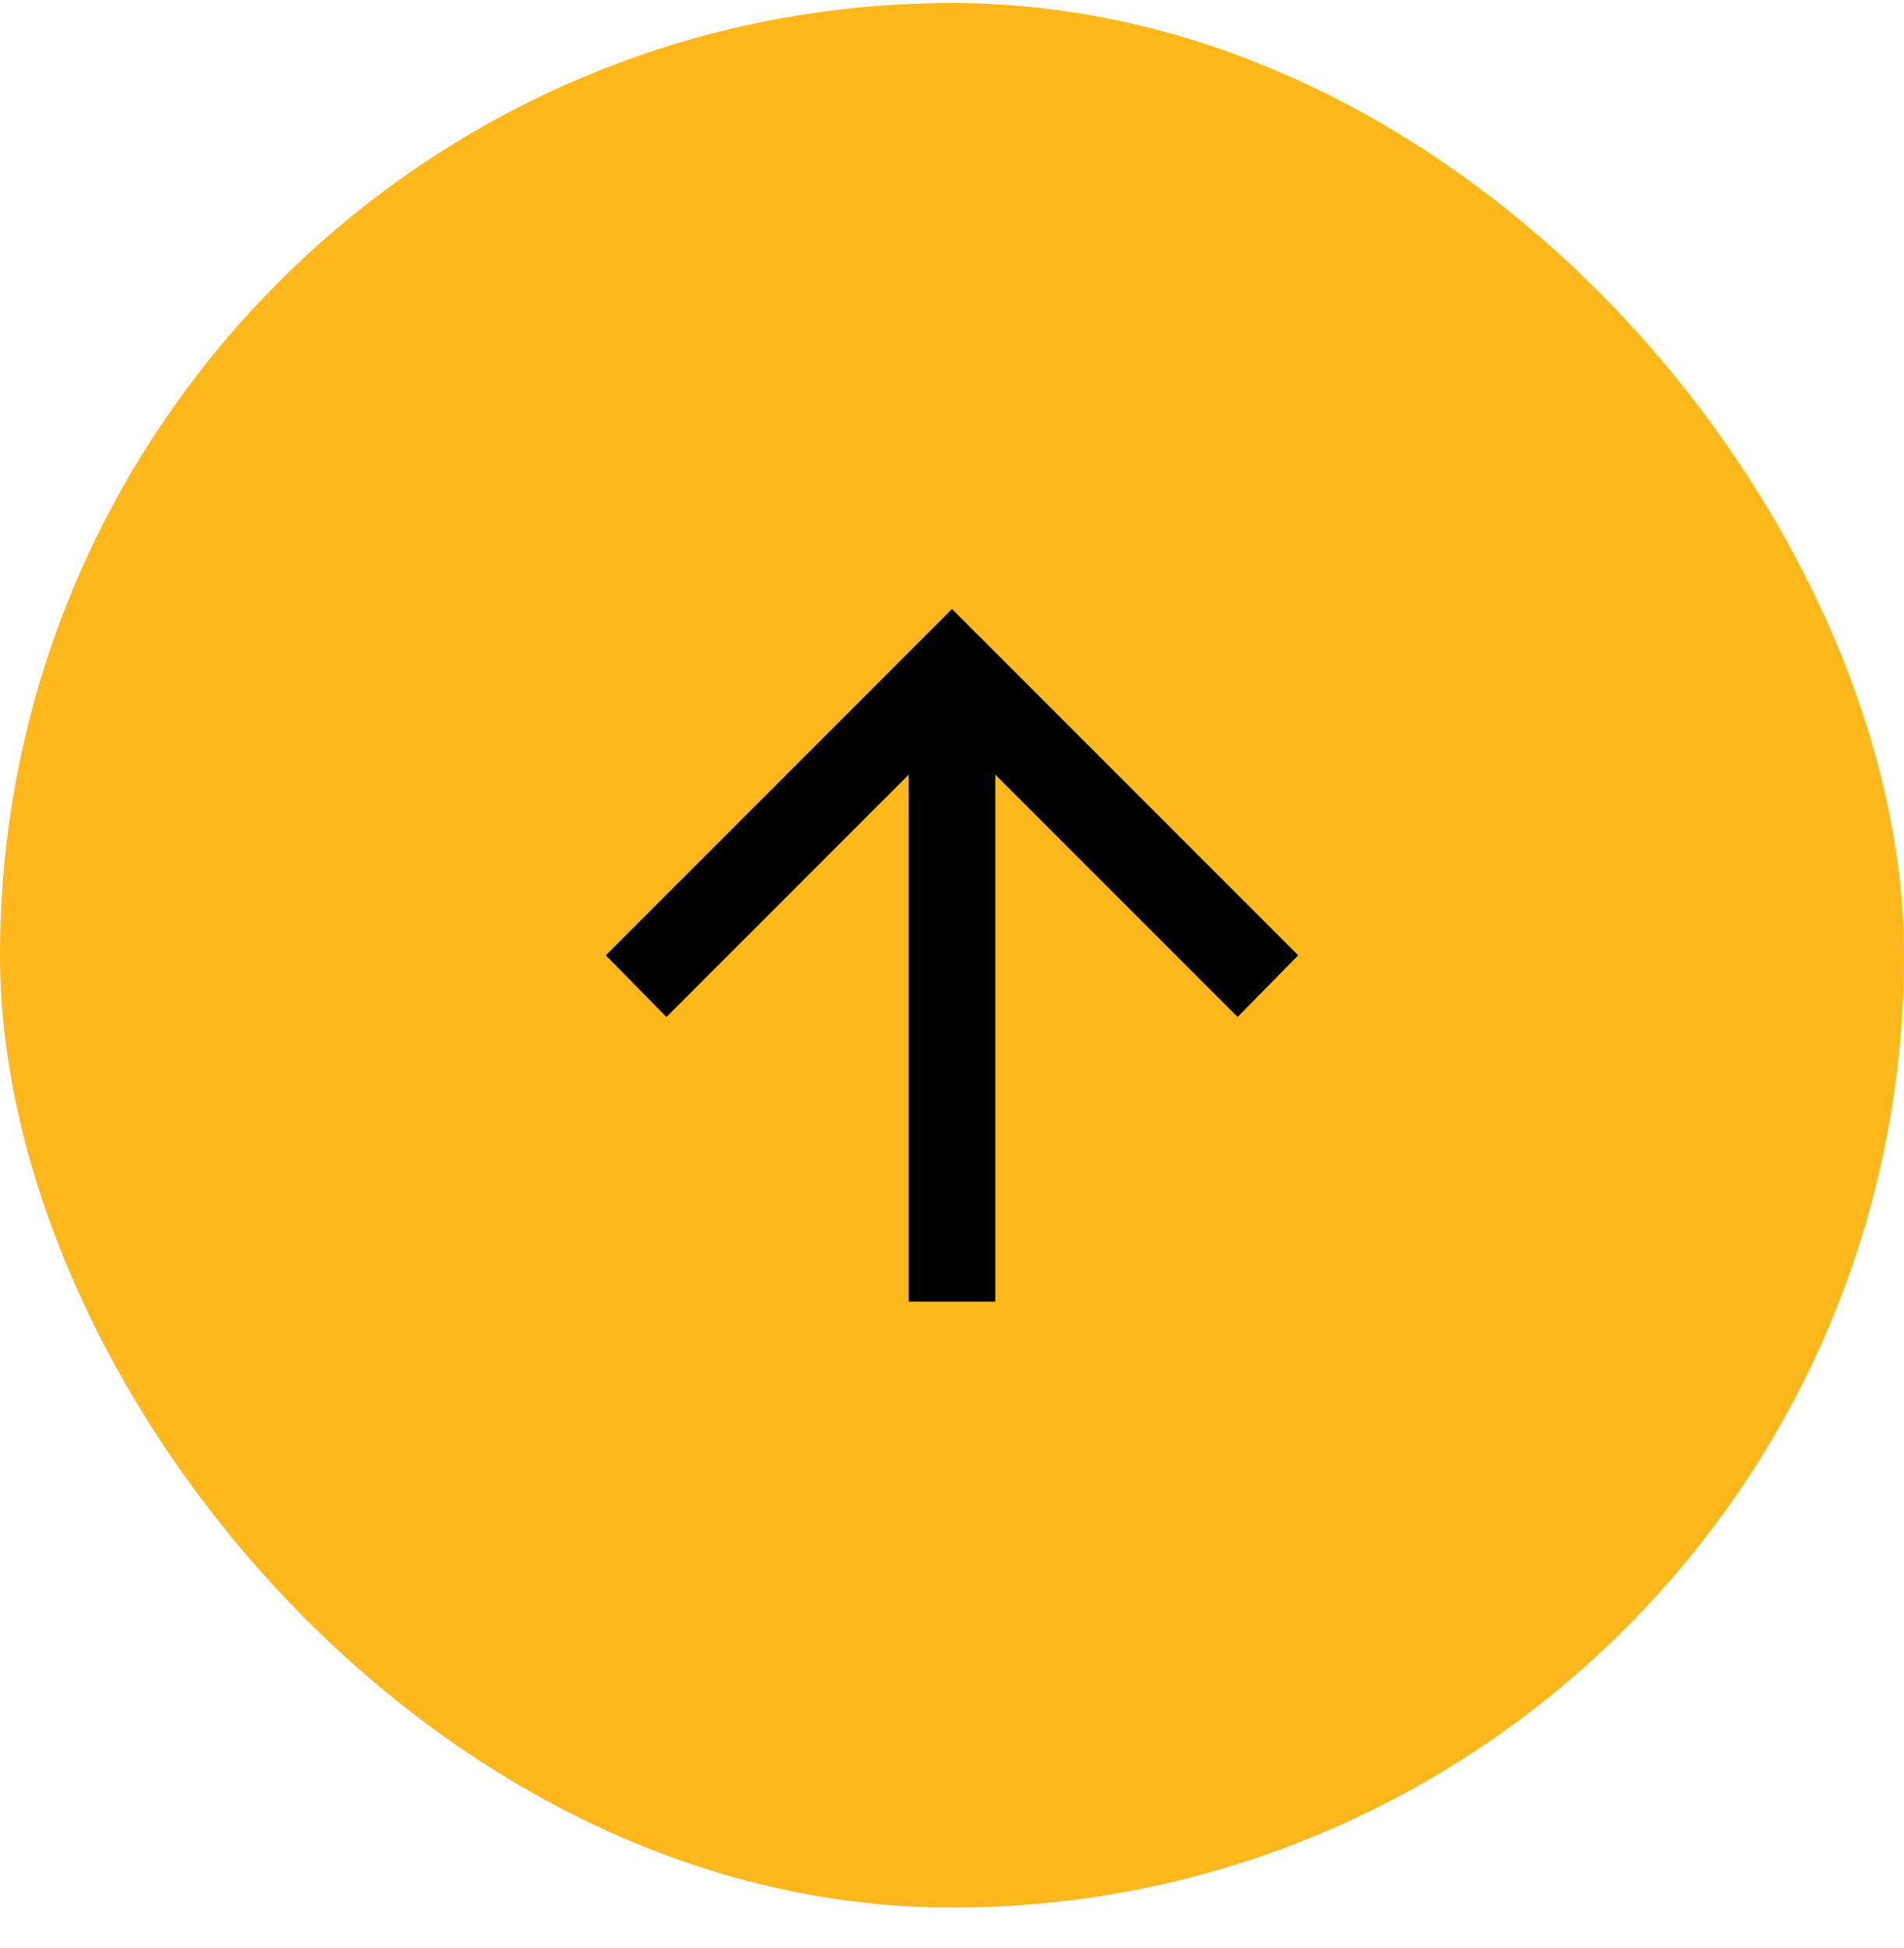
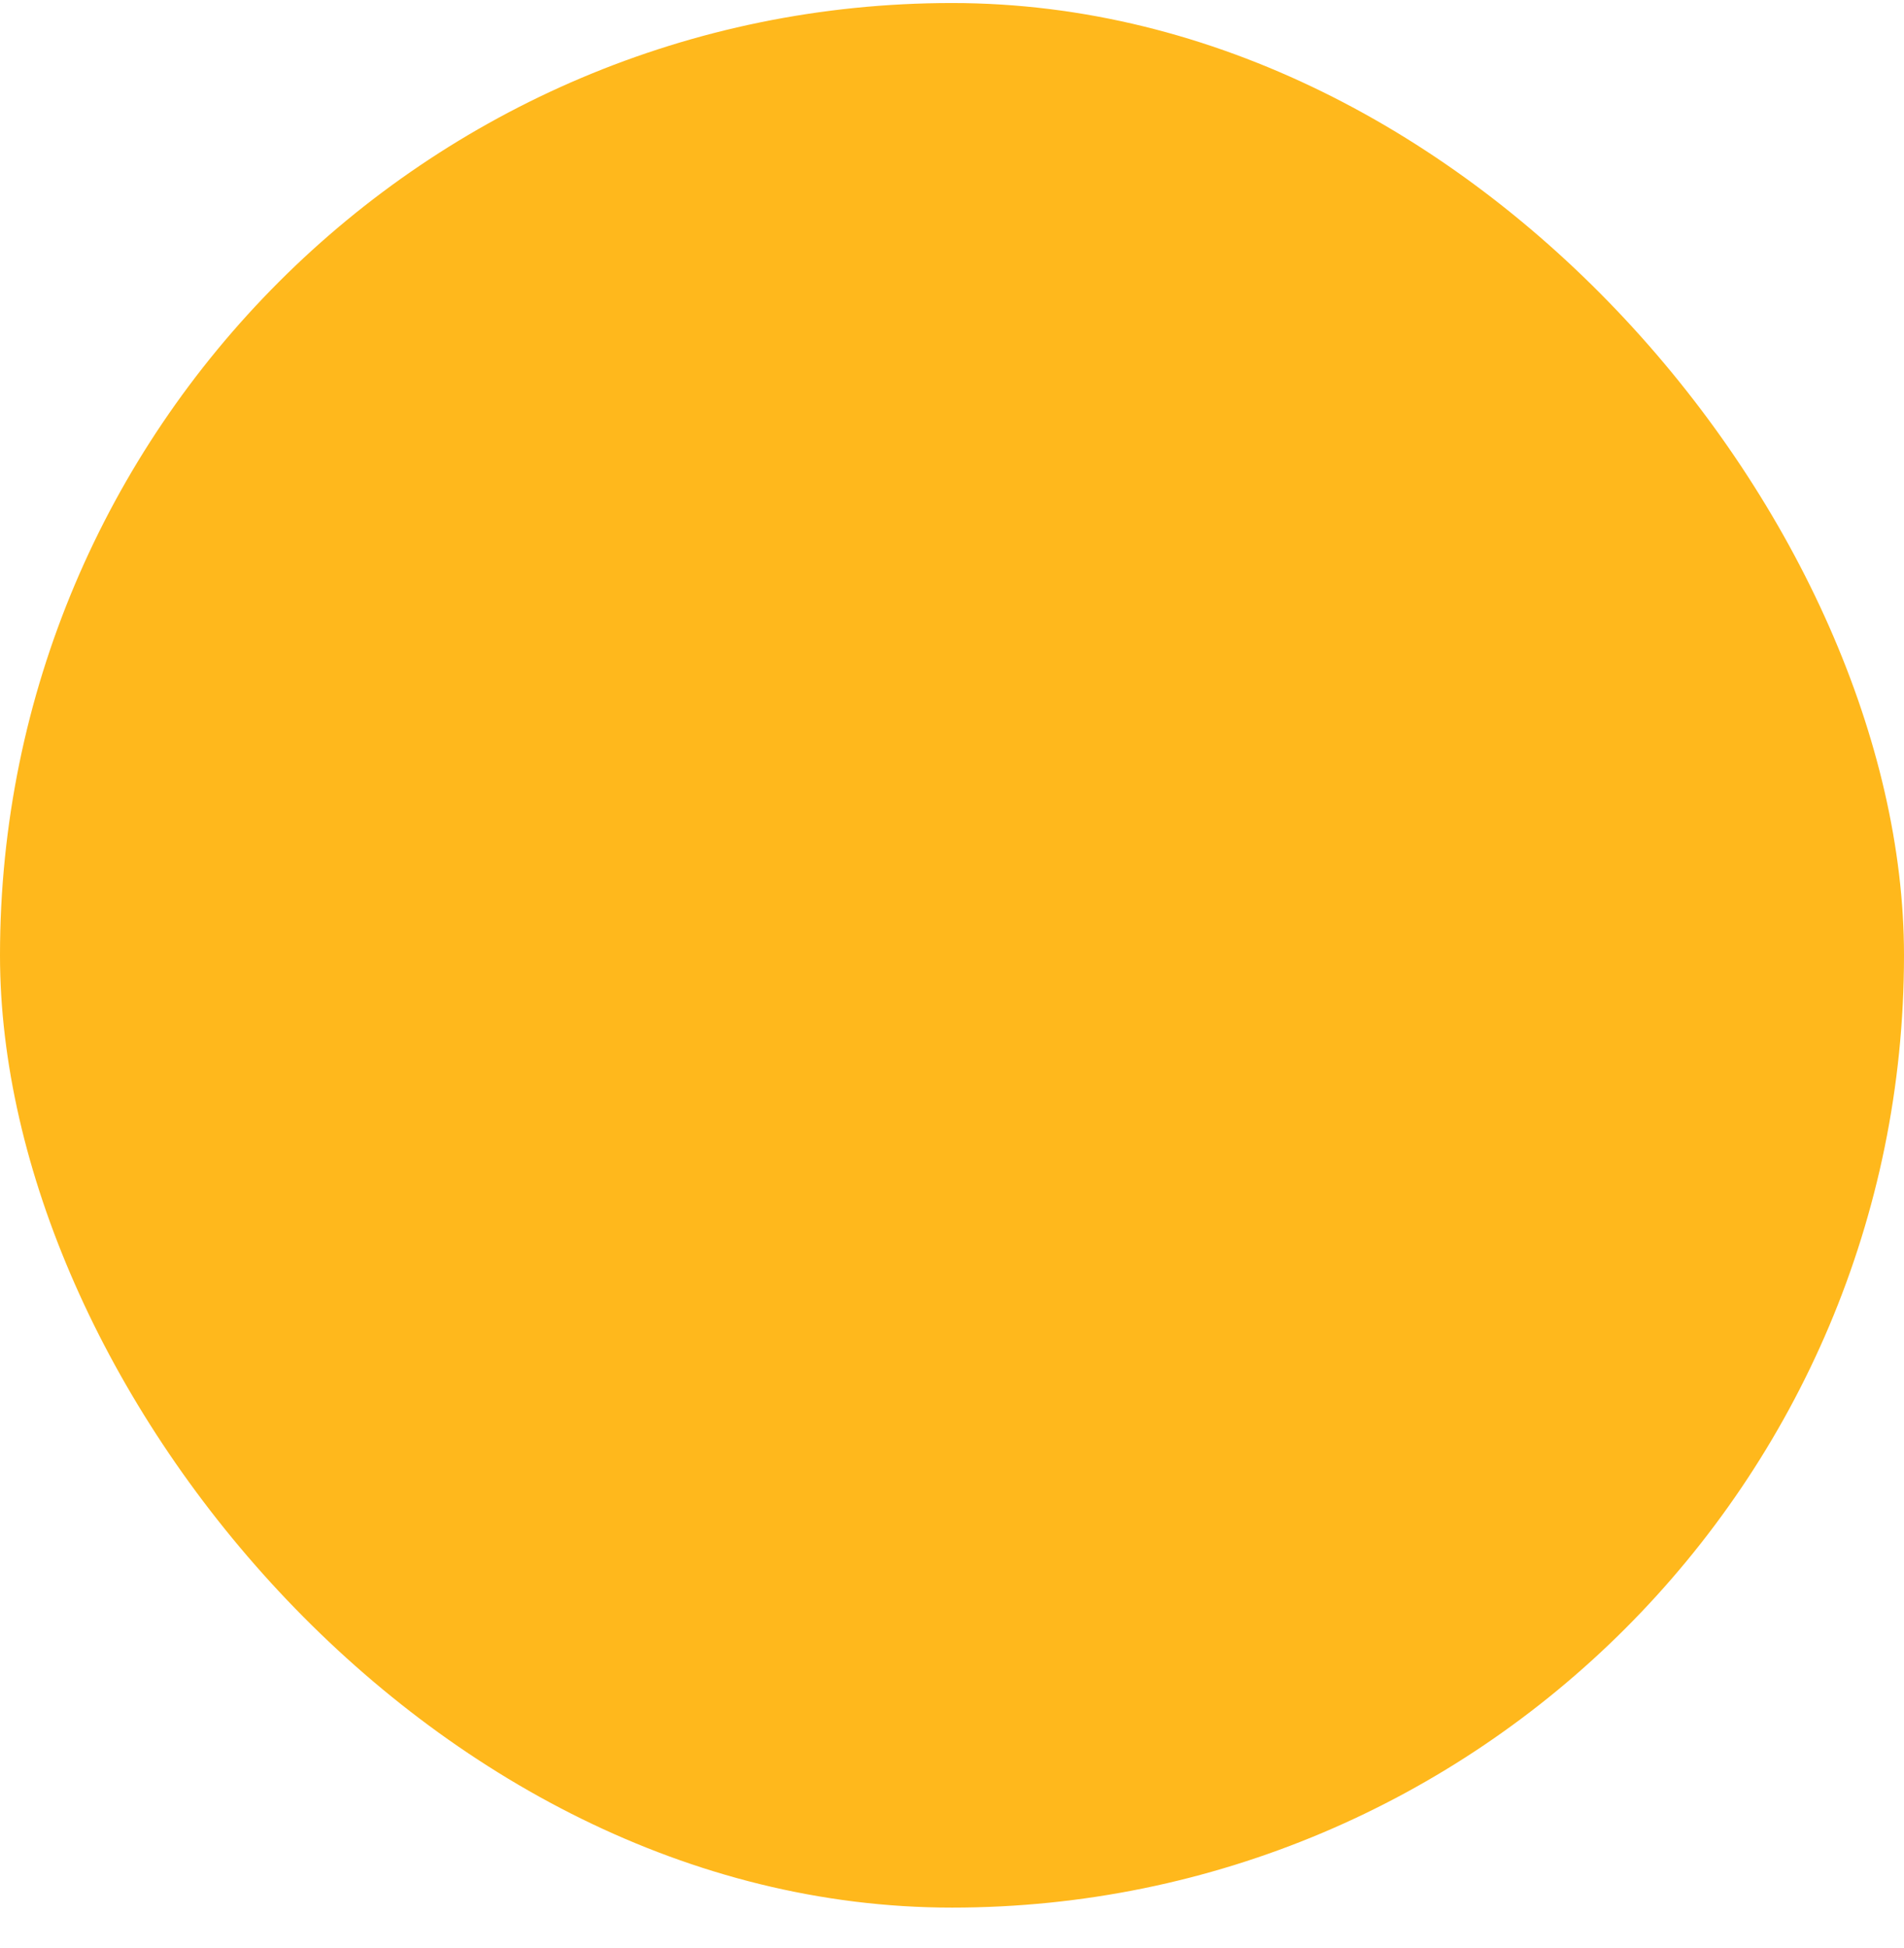
<svg xmlns="http://www.w3.org/2000/svg" width="44" height="45" viewBox="0 0 44 45" fill="none">
  <rect y="0.07" width="44" height="44" rx="22" fill="#FFB81C" />
-   <path d="M21 30.07V17.895L15.4 23.495L14 22.07L22 14.07L30 22.07L28.6 23.495L23 17.895V30.07H21Z" fill="black" />
</svg>